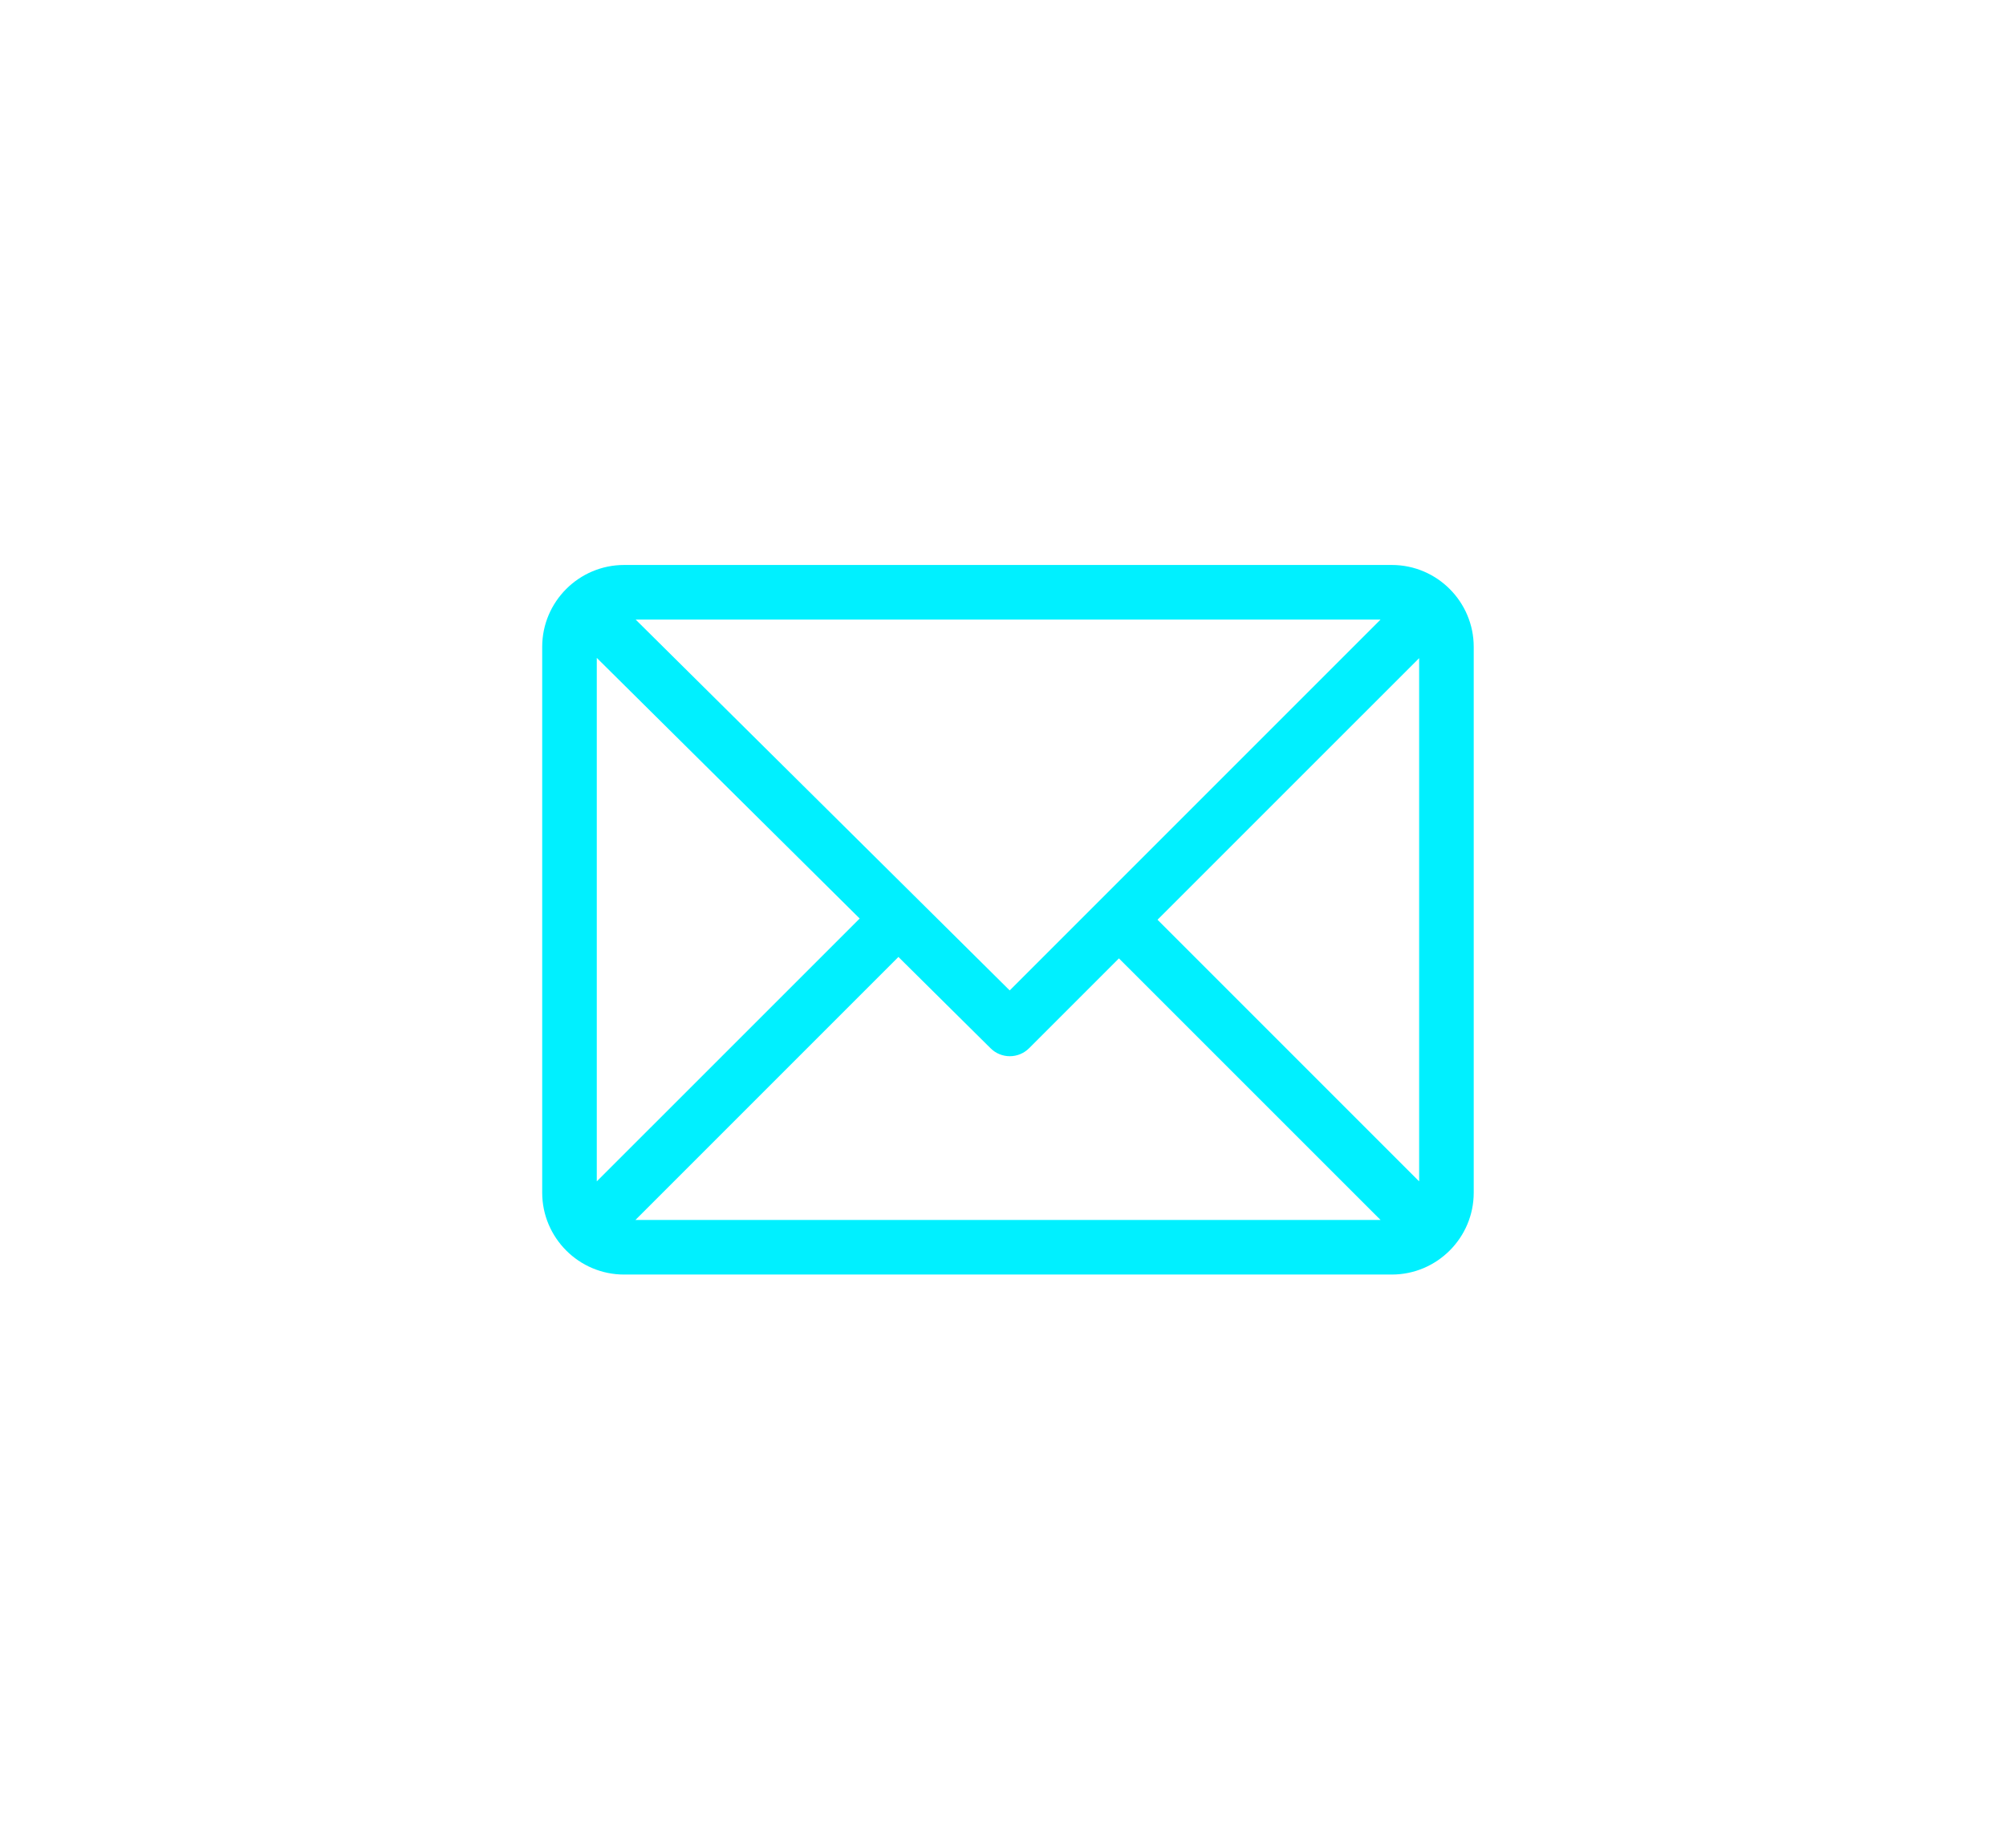
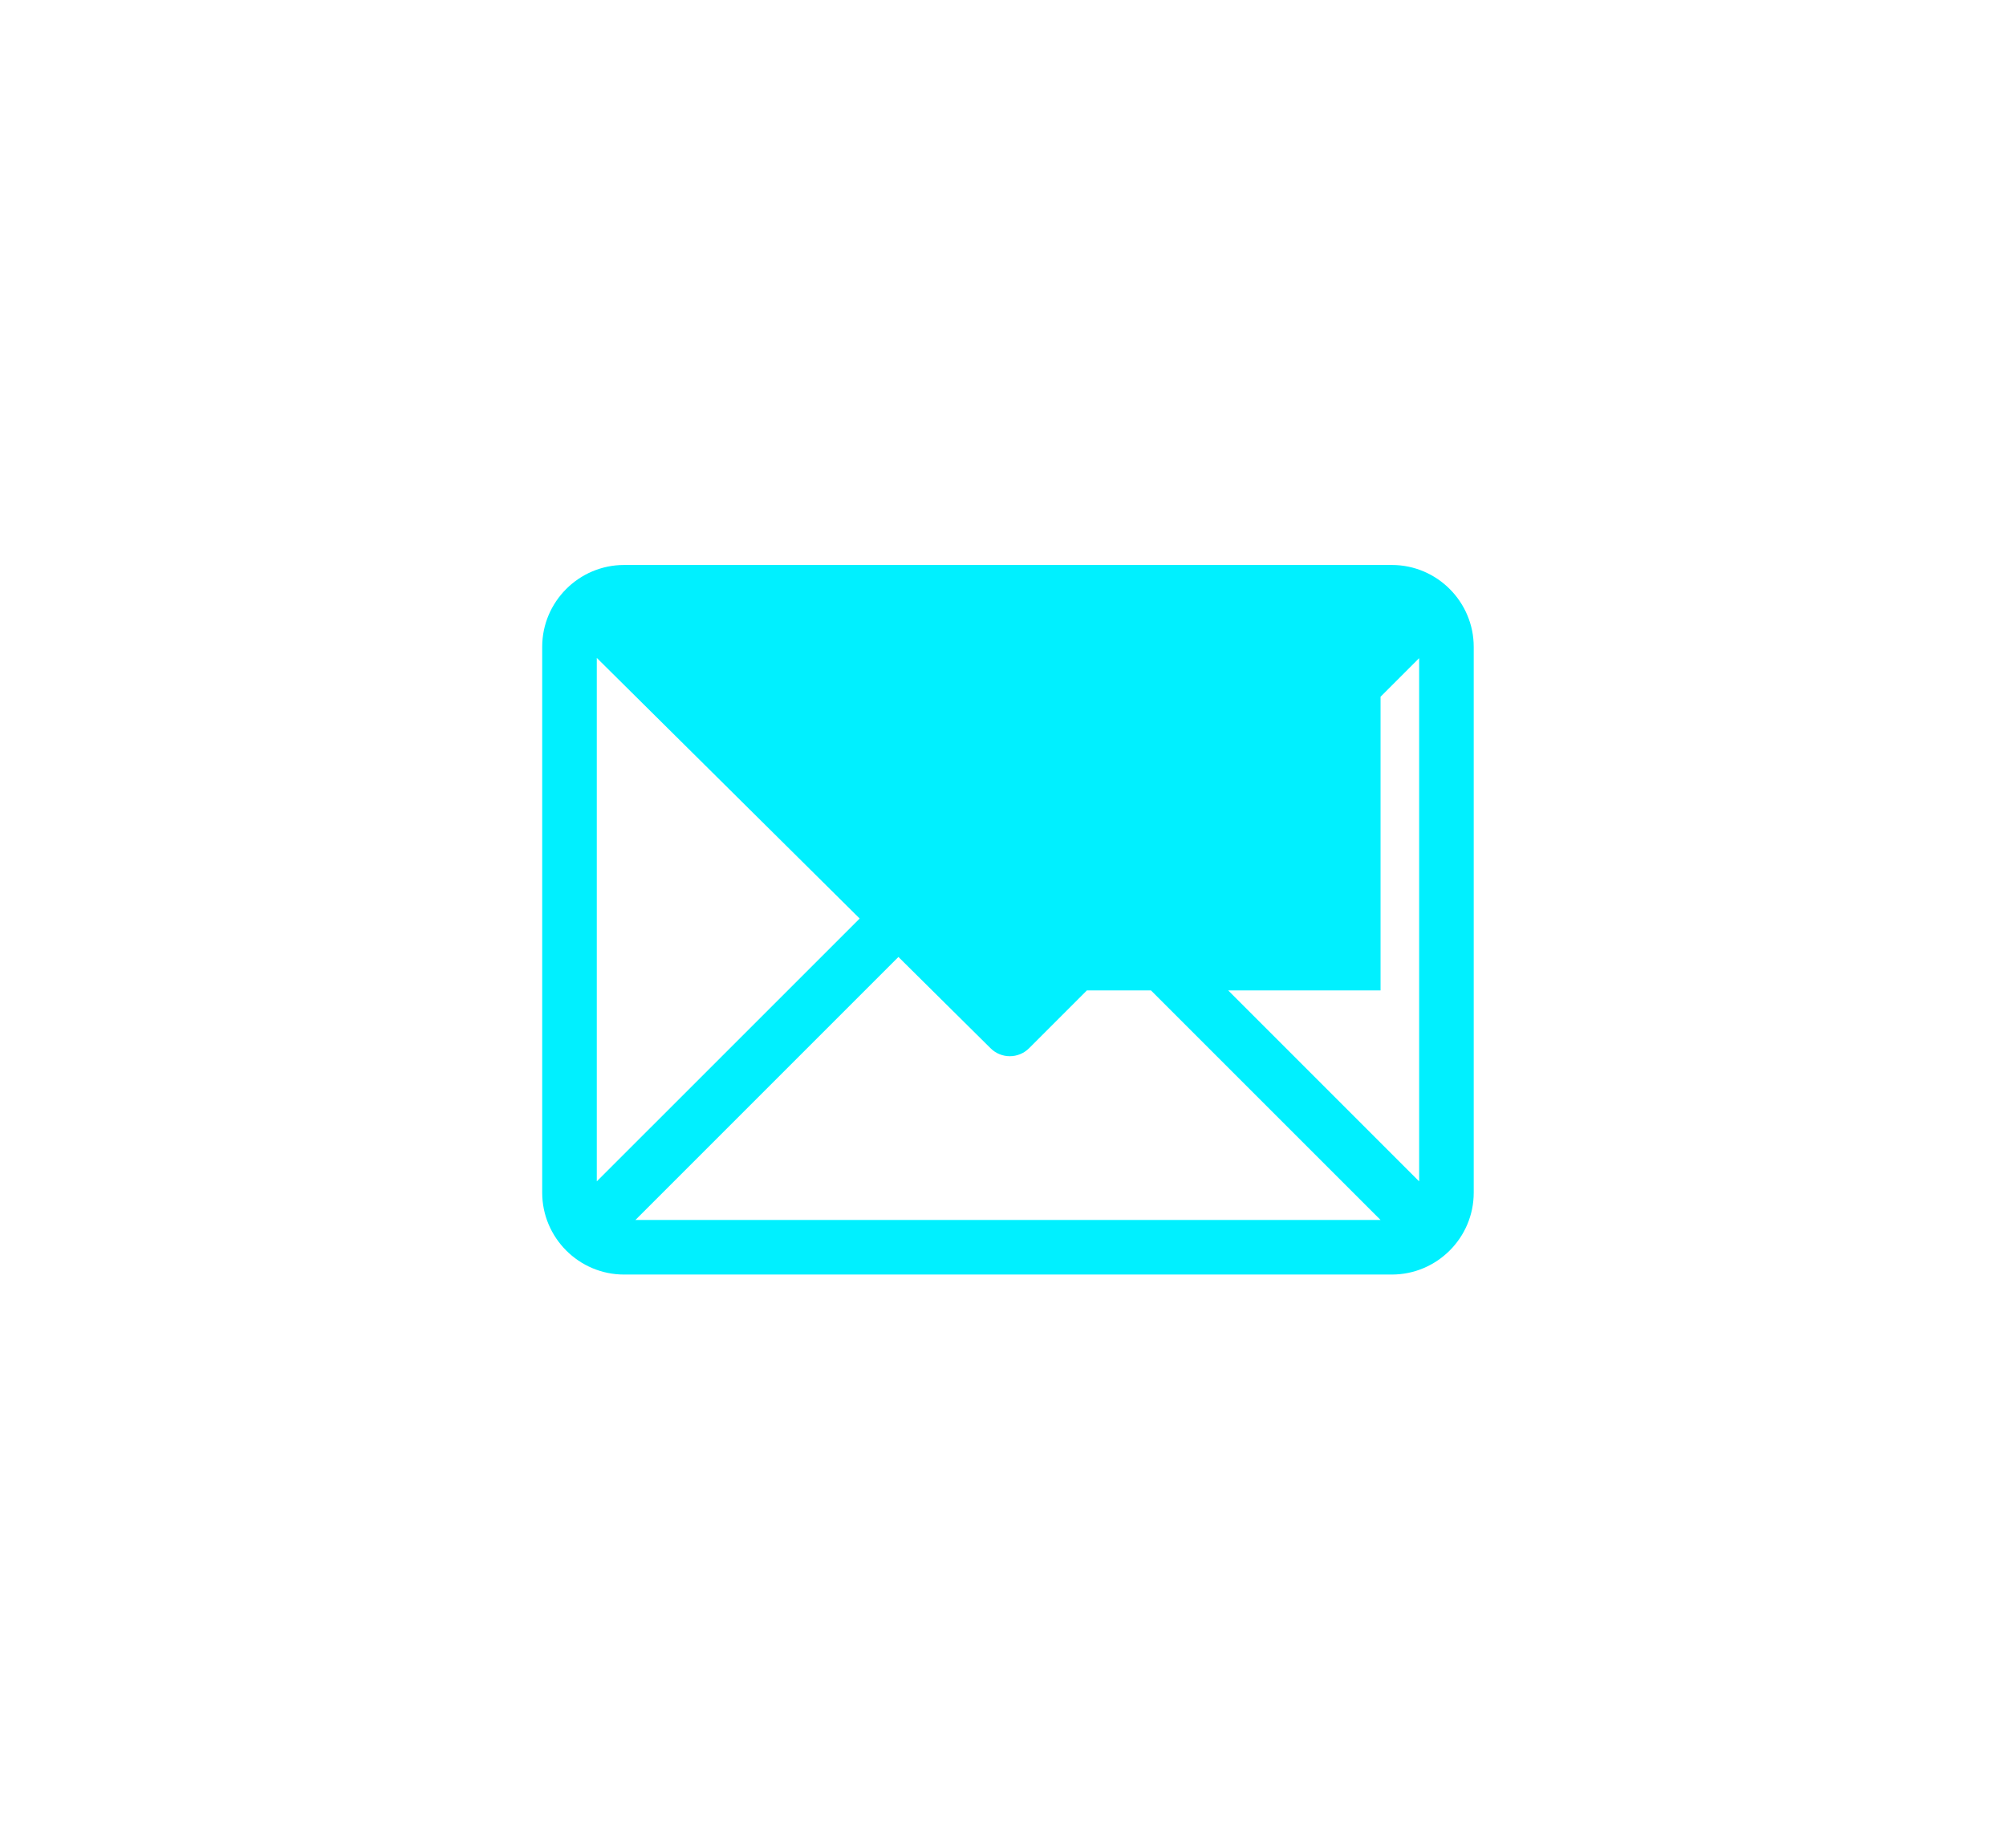
<svg xmlns="http://www.w3.org/2000/svg" width="38" height="35" viewBox="0 0 38 35" fill="none">
  <g filter="url(#filter0_d_36_500)">
-     <path d="M26.366 10.702H11.822C10.968 10.702 10.271 11.398 10.271 12.253V22.592C10.271 23.444 10.965 24.143 11.822 24.143H26.366C27.218 24.143 27.917 23.449 27.917 22.592V12.253C27.917 11.401 27.223 10.702 26.366 10.702ZM26.152 11.736L19.127 18.761L12.041 11.736H26.152ZM11.305 22.378V12.462L16.285 17.399L11.305 22.378ZM12.037 23.109L17.019 18.127L18.765 19.857C18.967 20.058 19.293 20.057 19.494 19.856L21.196 18.154L26.152 23.109H12.037ZM26.883 22.378L21.927 17.422L26.883 12.467V22.378Z" fill="#00F0FF" />
+     <path d="M26.366 10.702H11.822C10.968 10.702 10.271 11.398 10.271 12.253V22.592C10.271 23.444 10.965 24.143 11.822 24.143H26.366C27.218 24.143 27.917 23.449 27.917 22.592V12.253C27.917 11.401 27.223 10.702 26.366 10.702ZM26.152 11.736L19.127 18.761H26.152ZM11.305 22.378V12.462L16.285 17.399L11.305 22.378ZM12.037 23.109L17.019 18.127L18.765 19.857C18.967 20.058 19.293 20.057 19.494 19.856L21.196 18.154L26.152 23.109H12.037ZM26.883 22.378L21.927 17.422L26.883 12.467V22.378Z" fill="#00F0FF" />
  </g>
  <defs>
    <filter id="filter0_d_36_500" x="0.271" y="0.702" width="37.645" height="33.441" filterUnits="userSpaceOnUse" color-interpolation-filters="sRGB">
      <feFlood flood-opacity="0" result="BackgroundImageFix" />
      <feColorMatrix in="SourceAlpha" type="matrix" values="0 0 0 0 0 0 0 0 0 0 0 0 0 0 0 0 0 0 127 0" result="hardAlpha" />
      <feOffset />
      <feGaussianBlur stdDeviation="5" />
      <feComposite in2="hardAlpha" operator="out" />
      <feColorMatrix type="matrix" values="0 0 0 0 0 0 0 0 0 0.941 0 0 0 0 1 0 0 0 0.67 0" />
      <feBlend mode="normal" in2="BackgroundImageFix" result="effect1_dropShadow_36_500" />
      <feBlend mode="normal" in="SourceGraphic" in2="effect1_dropShadow_36_500" result="shape" />
    </filter>
  </defs>
</svg>